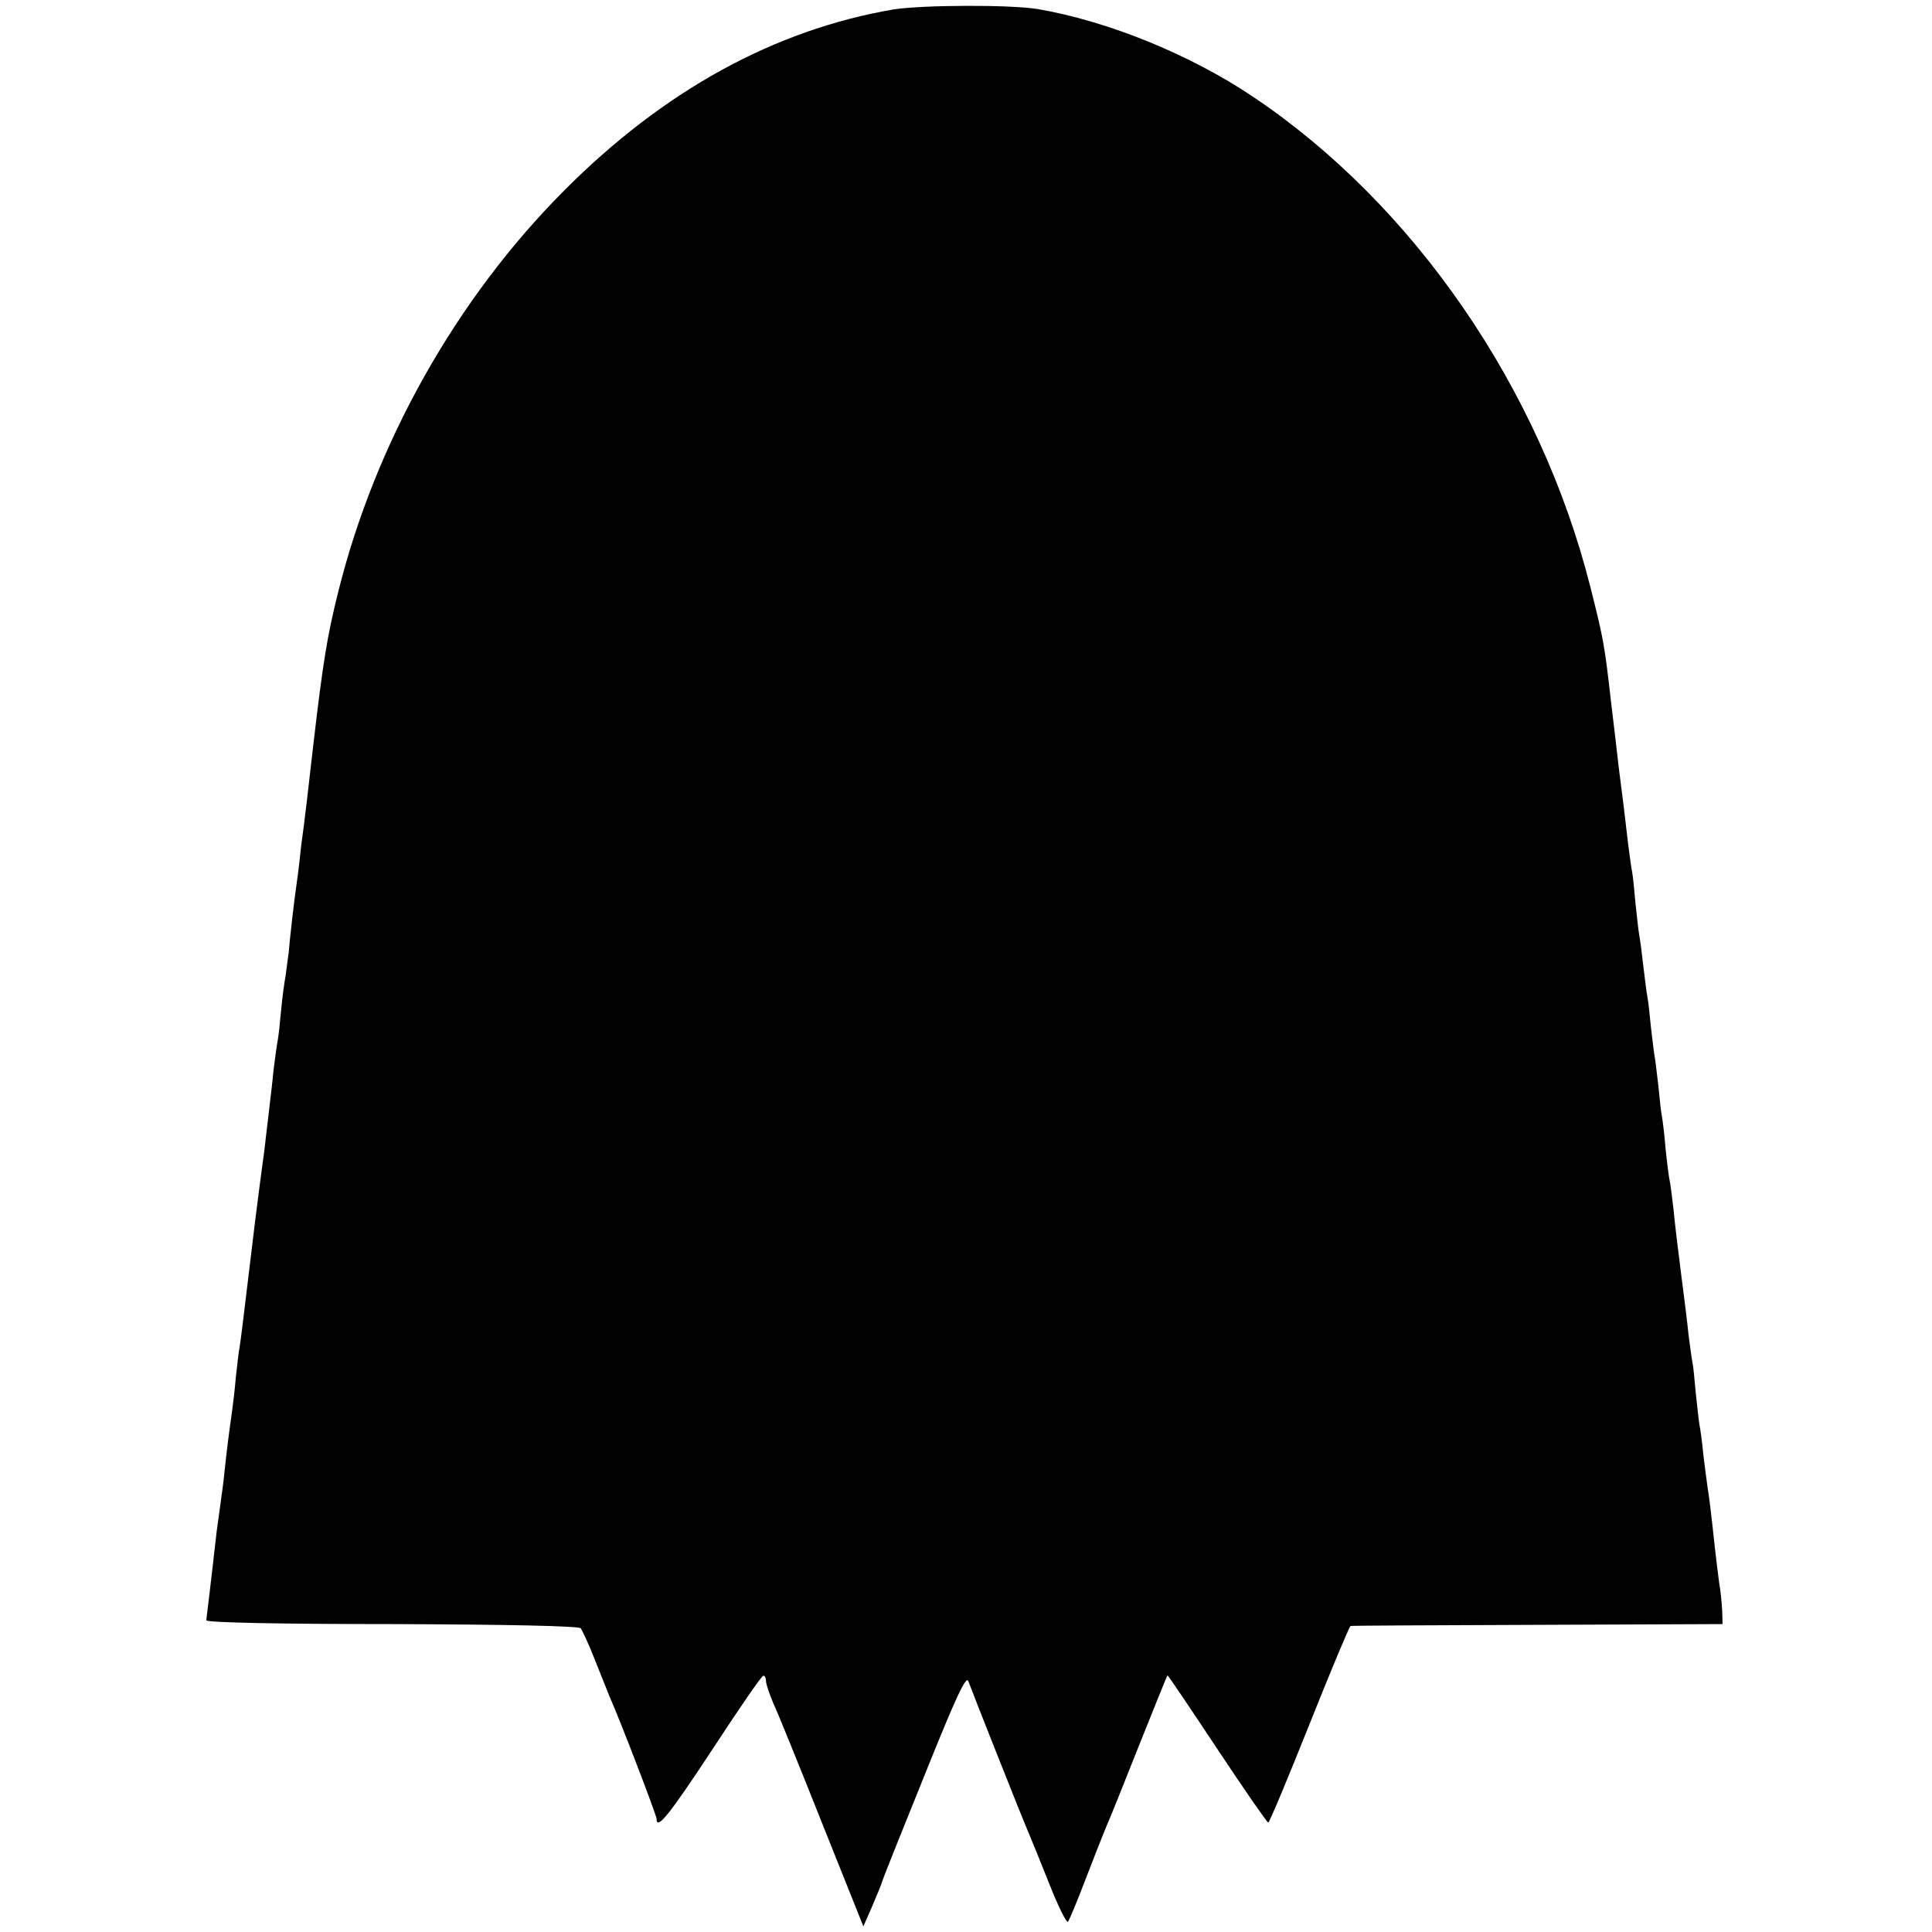
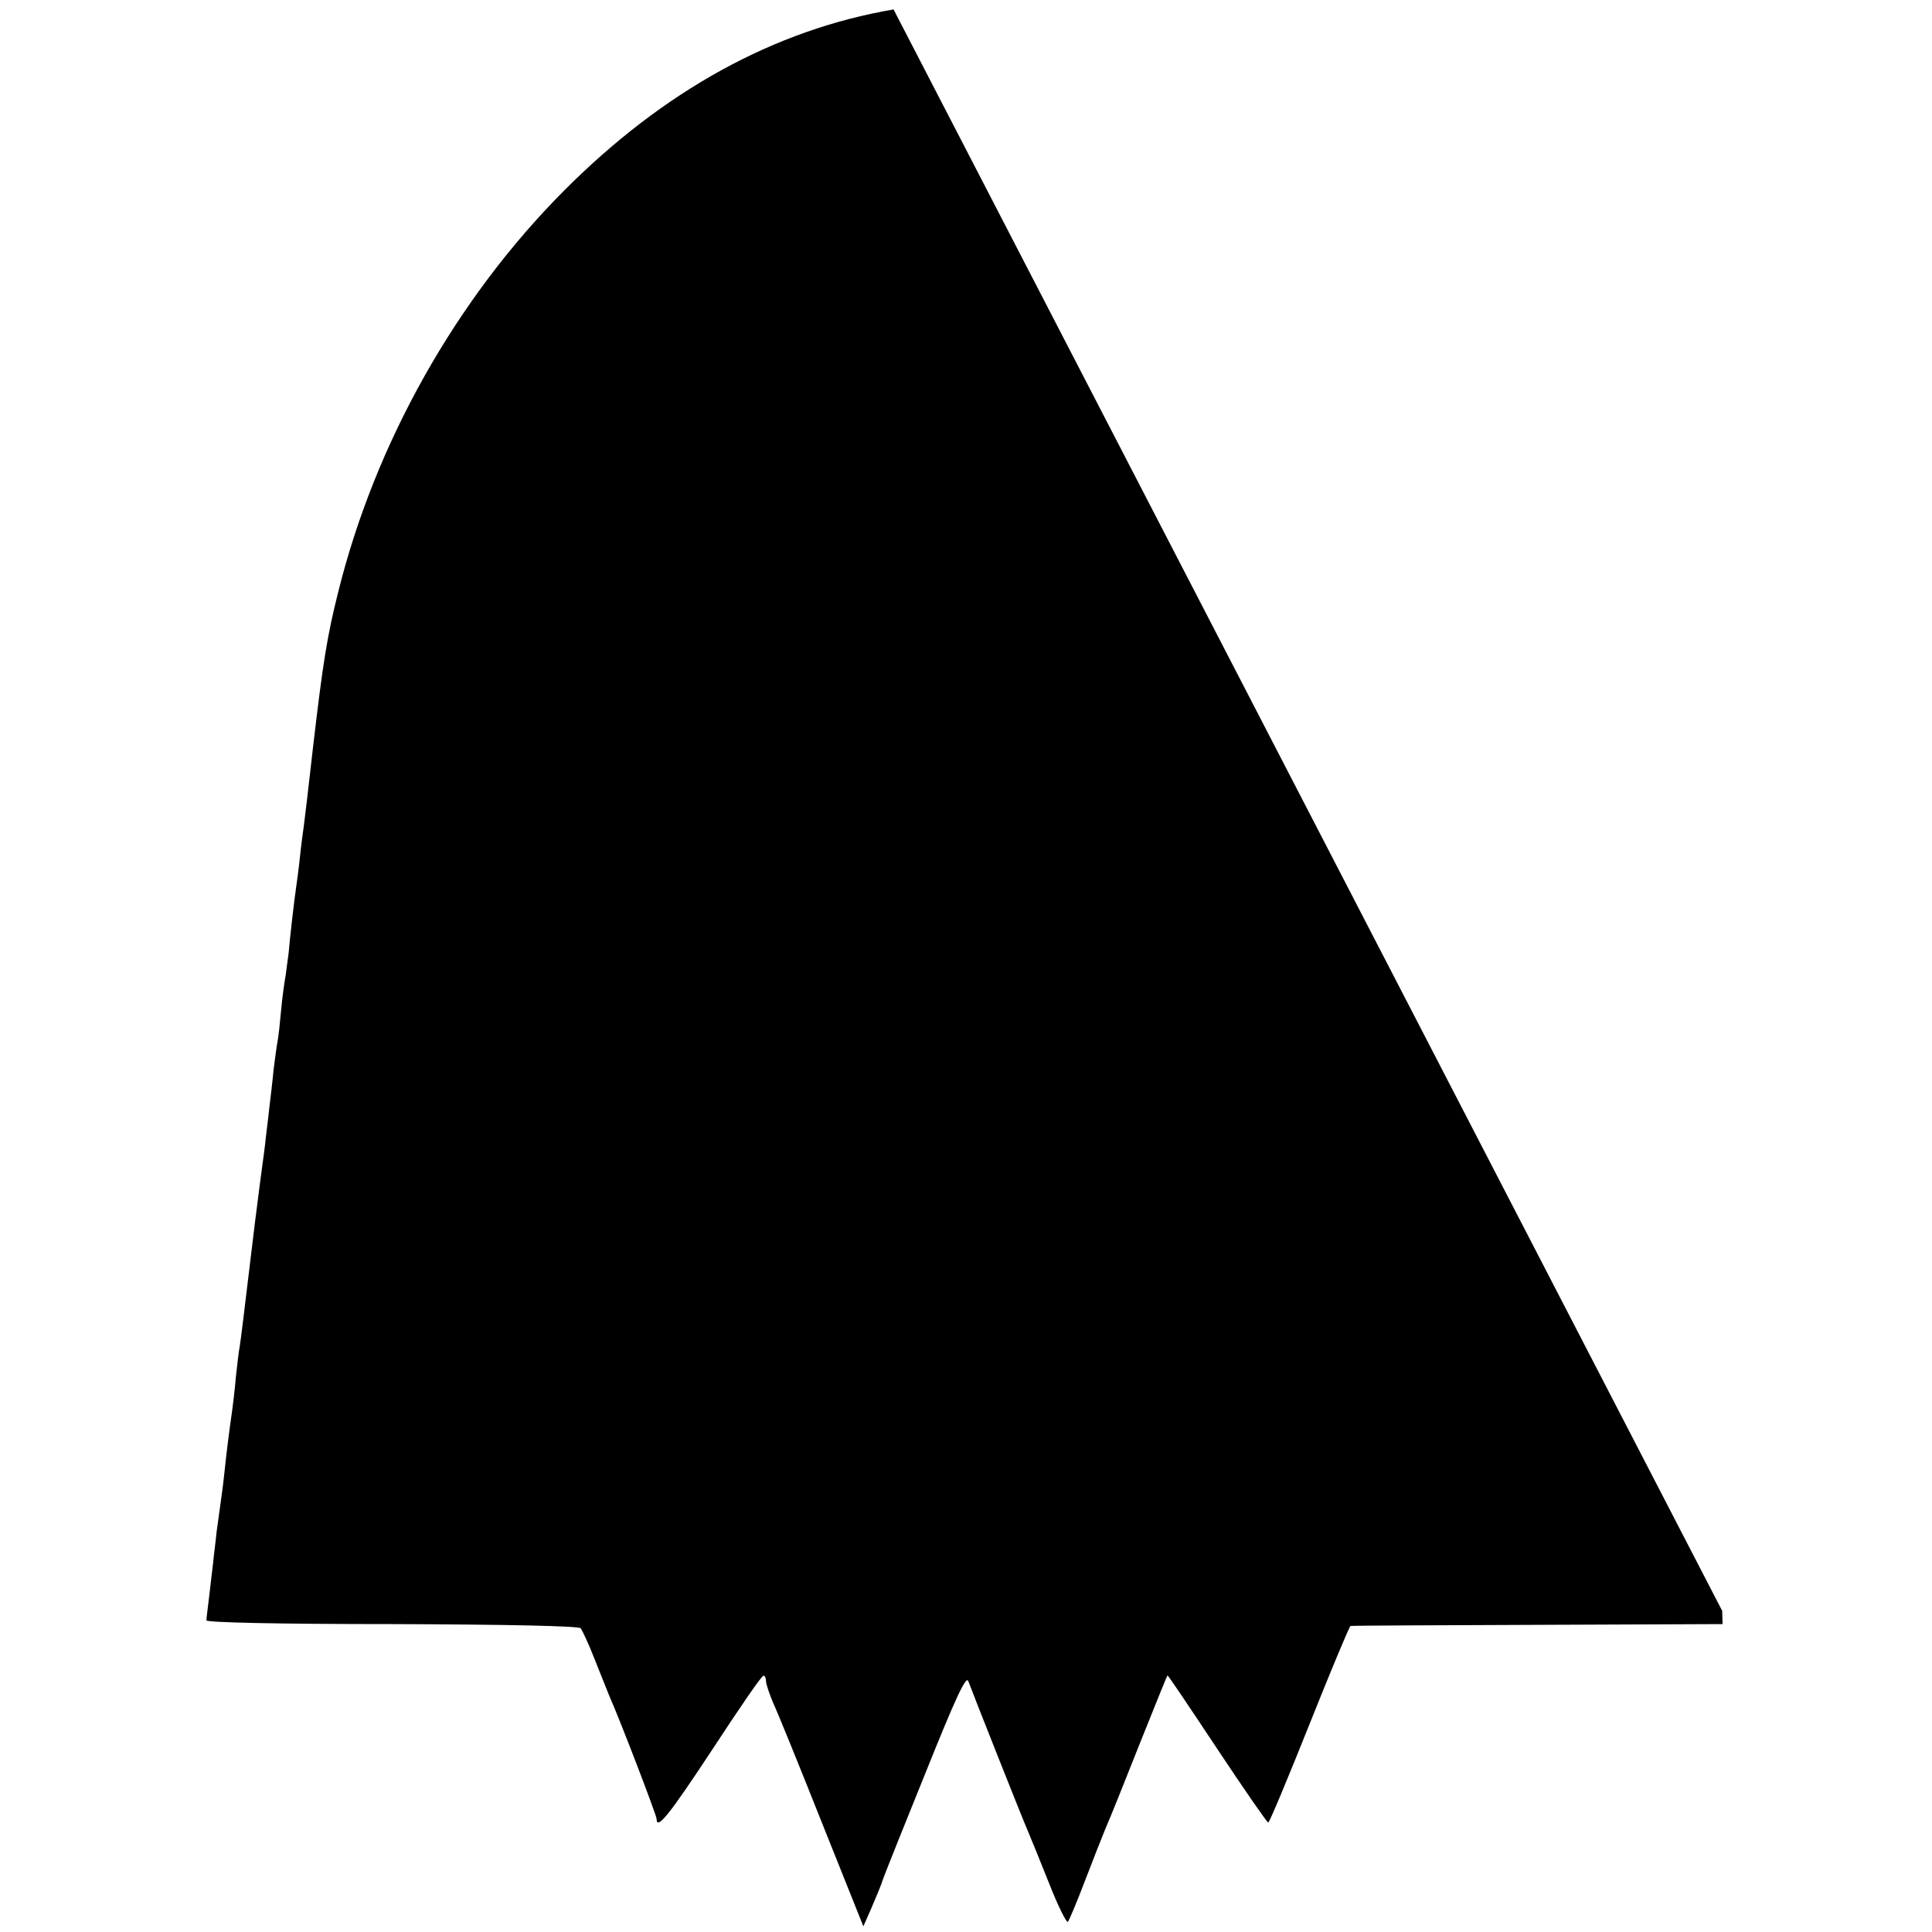
<svg xmlns="http://www.w3.org/2000/svg" version="1.0" width="512pt" height="512pt" viewBox="0 0 512 512" preserveAspectRatio="xMidYMid meet">
  <g transform="translate(0,512) scale(0.1,-0.1)" fill="#000000" stroke="none">
-     <path d="M2368 5095 c-316 -54 -609 -215 -873 -480 -286 -287 -501 -669 -599 -1065 -29 -116 -40 -183 -67 -415 -11 -99 -22 -191 -24 -205 -2 -14 -7 -50 -10 -80 -3 -30 -8 -66 -10 -80 -5 -33 -17 -137 -20 -175 -2 -16 -6 -43 -8 -60 -3 -16 -9 -58 -12 -92 -3 -34 -7 -70 -9 -80 -2 -10 -7 -45 -11 -78 -3 -33 -8 -73 -10 -90 -2 -16 -6 -55 -10 -85 -3 -30 -8 -66 -10 -80 -2 -14 -11 -83 -20 -155 -30 -250 -37 -307 -40 -325 -2 -8 -6 -44 -10 -80 -3 -36 -8 -76 -10 -90 -6 -41 -14 -102 -20 -160 -3 -30 -8 -66 -10 -80 -2 -14 -7 -50 -11 -80 -3 -30 -8 -66 -9 -80 -2 -14 -6 -52 -10 -85 -4 -33 -8 -64 -8 -69 -1 -6 199 -10 490 -10 304 -1 496 -5 502 -11 4 -6 21 -41 36 -80 15 -38 33 -83 40 -100 29 -65 125 -316 125 -325 0 -32 34 11 148 184 70 107 130 195 135 195 4 1 7 -6 7 -14 0 -8 9 -34 19 -58 11 -23 69 -166 129 -317 l110 -275 22 50 c12 28 26 61 30 75 5 14 56 142 114 285 78 194 106 255 112 240 11 -30 144 -366 159 -400 7 -16 32 -78 56 -138 23 -59 46 -104 49 -100 4 5 24 53 45 108 21 55 46 118 55 140 10 22 50 122 90 223 40 100 73 182 74 182 2 0 61 -88 132 -195 71 -107 132 -195 135 -195 3 0 52 117 109 260 57 143 106 260 109 261 3 1 227 2 496 3 l490 2 -1 35 c-1 19 -4 52 -8 74 -3 22 -8 63 -11 90 -11 102 -16 141 -20 165 -2 14 -7 52 -11 85 -3 33 -8 68 -10 78 -2 10 -6 48 -10 85 -3 36 -7 74 -9 83 -2 9 -6 40 -10 70 -3 30 -12 104 -20 164 -8 61 -17 137 -20 170 -4 33 -8 67 -10 75 -2 8 -7 47 -11 85 -3 39 -8 78 -10 88 -2 10 -6 45 -9 78 -4 33 -8 69 -10 79 -2 10 -6 46 -10 79 -3 33 -7 68 -9 78 -2 10 -7 47 -11 83 -4 36 -9 73 -11 83 -2 10 -6 48 -10 85 -3 36 -7 74 -9 83 -2 9 -6 40 -10 70 -10 87 -14 119 -25 204 -5 44 -14 121 -20 170 -18 158 -20 169 -55 308 -133 528 -468 1015 -895 1301 -165 111 -383 200 -570 232 -73 12 -306 11 -382 -1z" />
+     <path d="M2368 5095 c-316 -54 -609 -215 -873 -480 -286 -287 -501 -669 -599 -1065 -29 -116 -40 -183 -67 -415 -11 -99 -22 -191 -24 -205 -2 -14 -7 -50 -10 -80 -3 -30 -8 -66 -10 -80 -5 -33 -17 -137 -20 -175 -2 -16 -6 -43 -8 -60 -3 -16 -9 -58 -12 -92 -3 -34 -7 -70 -9 -80 -2 -10 -7 -45 -11 -78 -3 -33 -8 -73 -10 -90 -2 -16 -6 -55 -10 -85 -3 -30 -8 -66 -10 -80 -2 -14 -11 -83 -20 -155 -30 -250 -37 -307 -40 -325 -2 -8 -6 -44 -10 -80 -3 -36 -8 -76 -10 -90 -6 -41 -14 -102 -20 -160 -3 -30 -8 -66 -10 -80 -2 -14 -7 -50 -11 -80 -3 -30 -8 -66 -9 -80 -2 -14 -6 -52 -10 -85 -4 -33 -8 -64 -8 -69 -1 -6 199 -10 490 -10 304 -1 496 -5 502 -11 4 -6 21 -41 36 -80 15 -38 33 -83 40 -100 29 -65 125 -316 125 -325 0 -32 34 11 148 184 70 107 130 195 135 195 4 1 7 -6 7 -14 0 -8 9 -34 19 -58 11 -23 69 -166 129 -317 l110 -275 22 50 c12 28 26 61 30 75 5 14 56 142 114 285 78 194 106 255 112 240 11 -30 144 -366 159 -400 7 -16 32 -78 56 -138 23 -59 46 -104 49 -100 4 5 24 53 45 108 21 55 46 118 55 140 10 22 50 122 90 223 40 100 73 182 74 182 2 0 61 -88 132 -195 71 -107 132 -195 135 -195 3 0 52 117 109 260 57 143 106 260 109 261 3 1 227 2 496 3 l490 2 -1 35 z" />
  </g>
</svg>